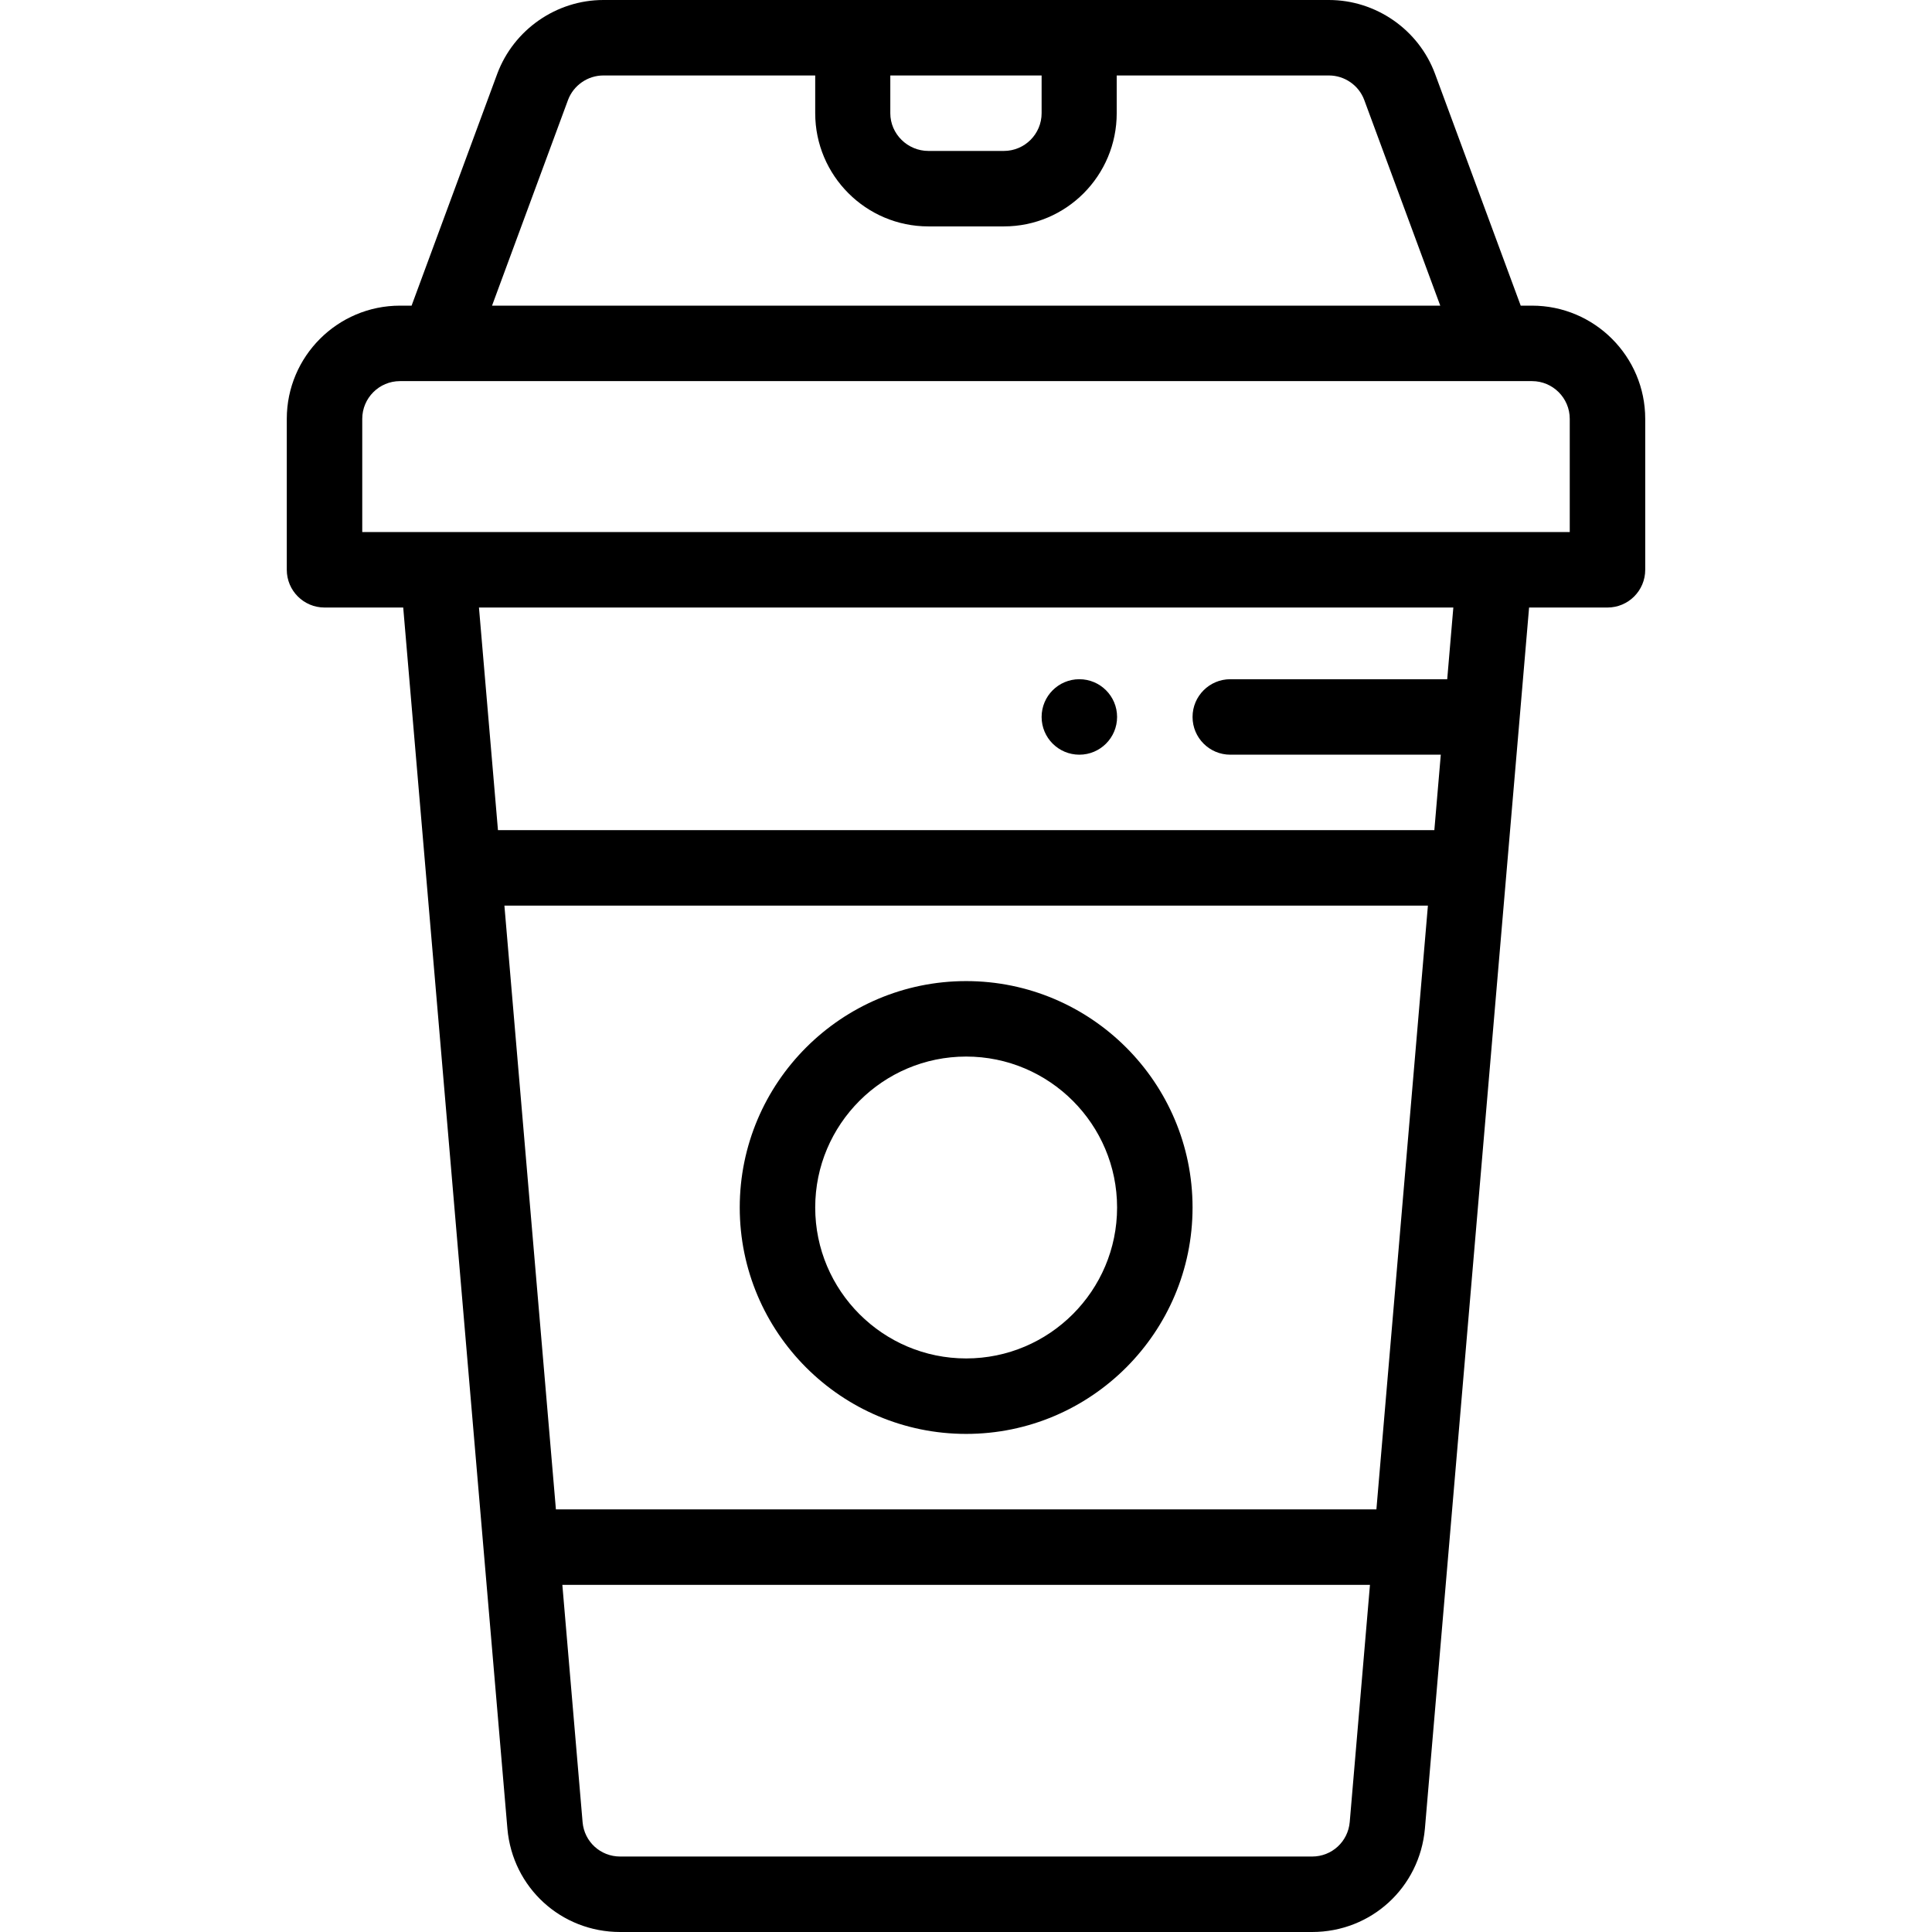
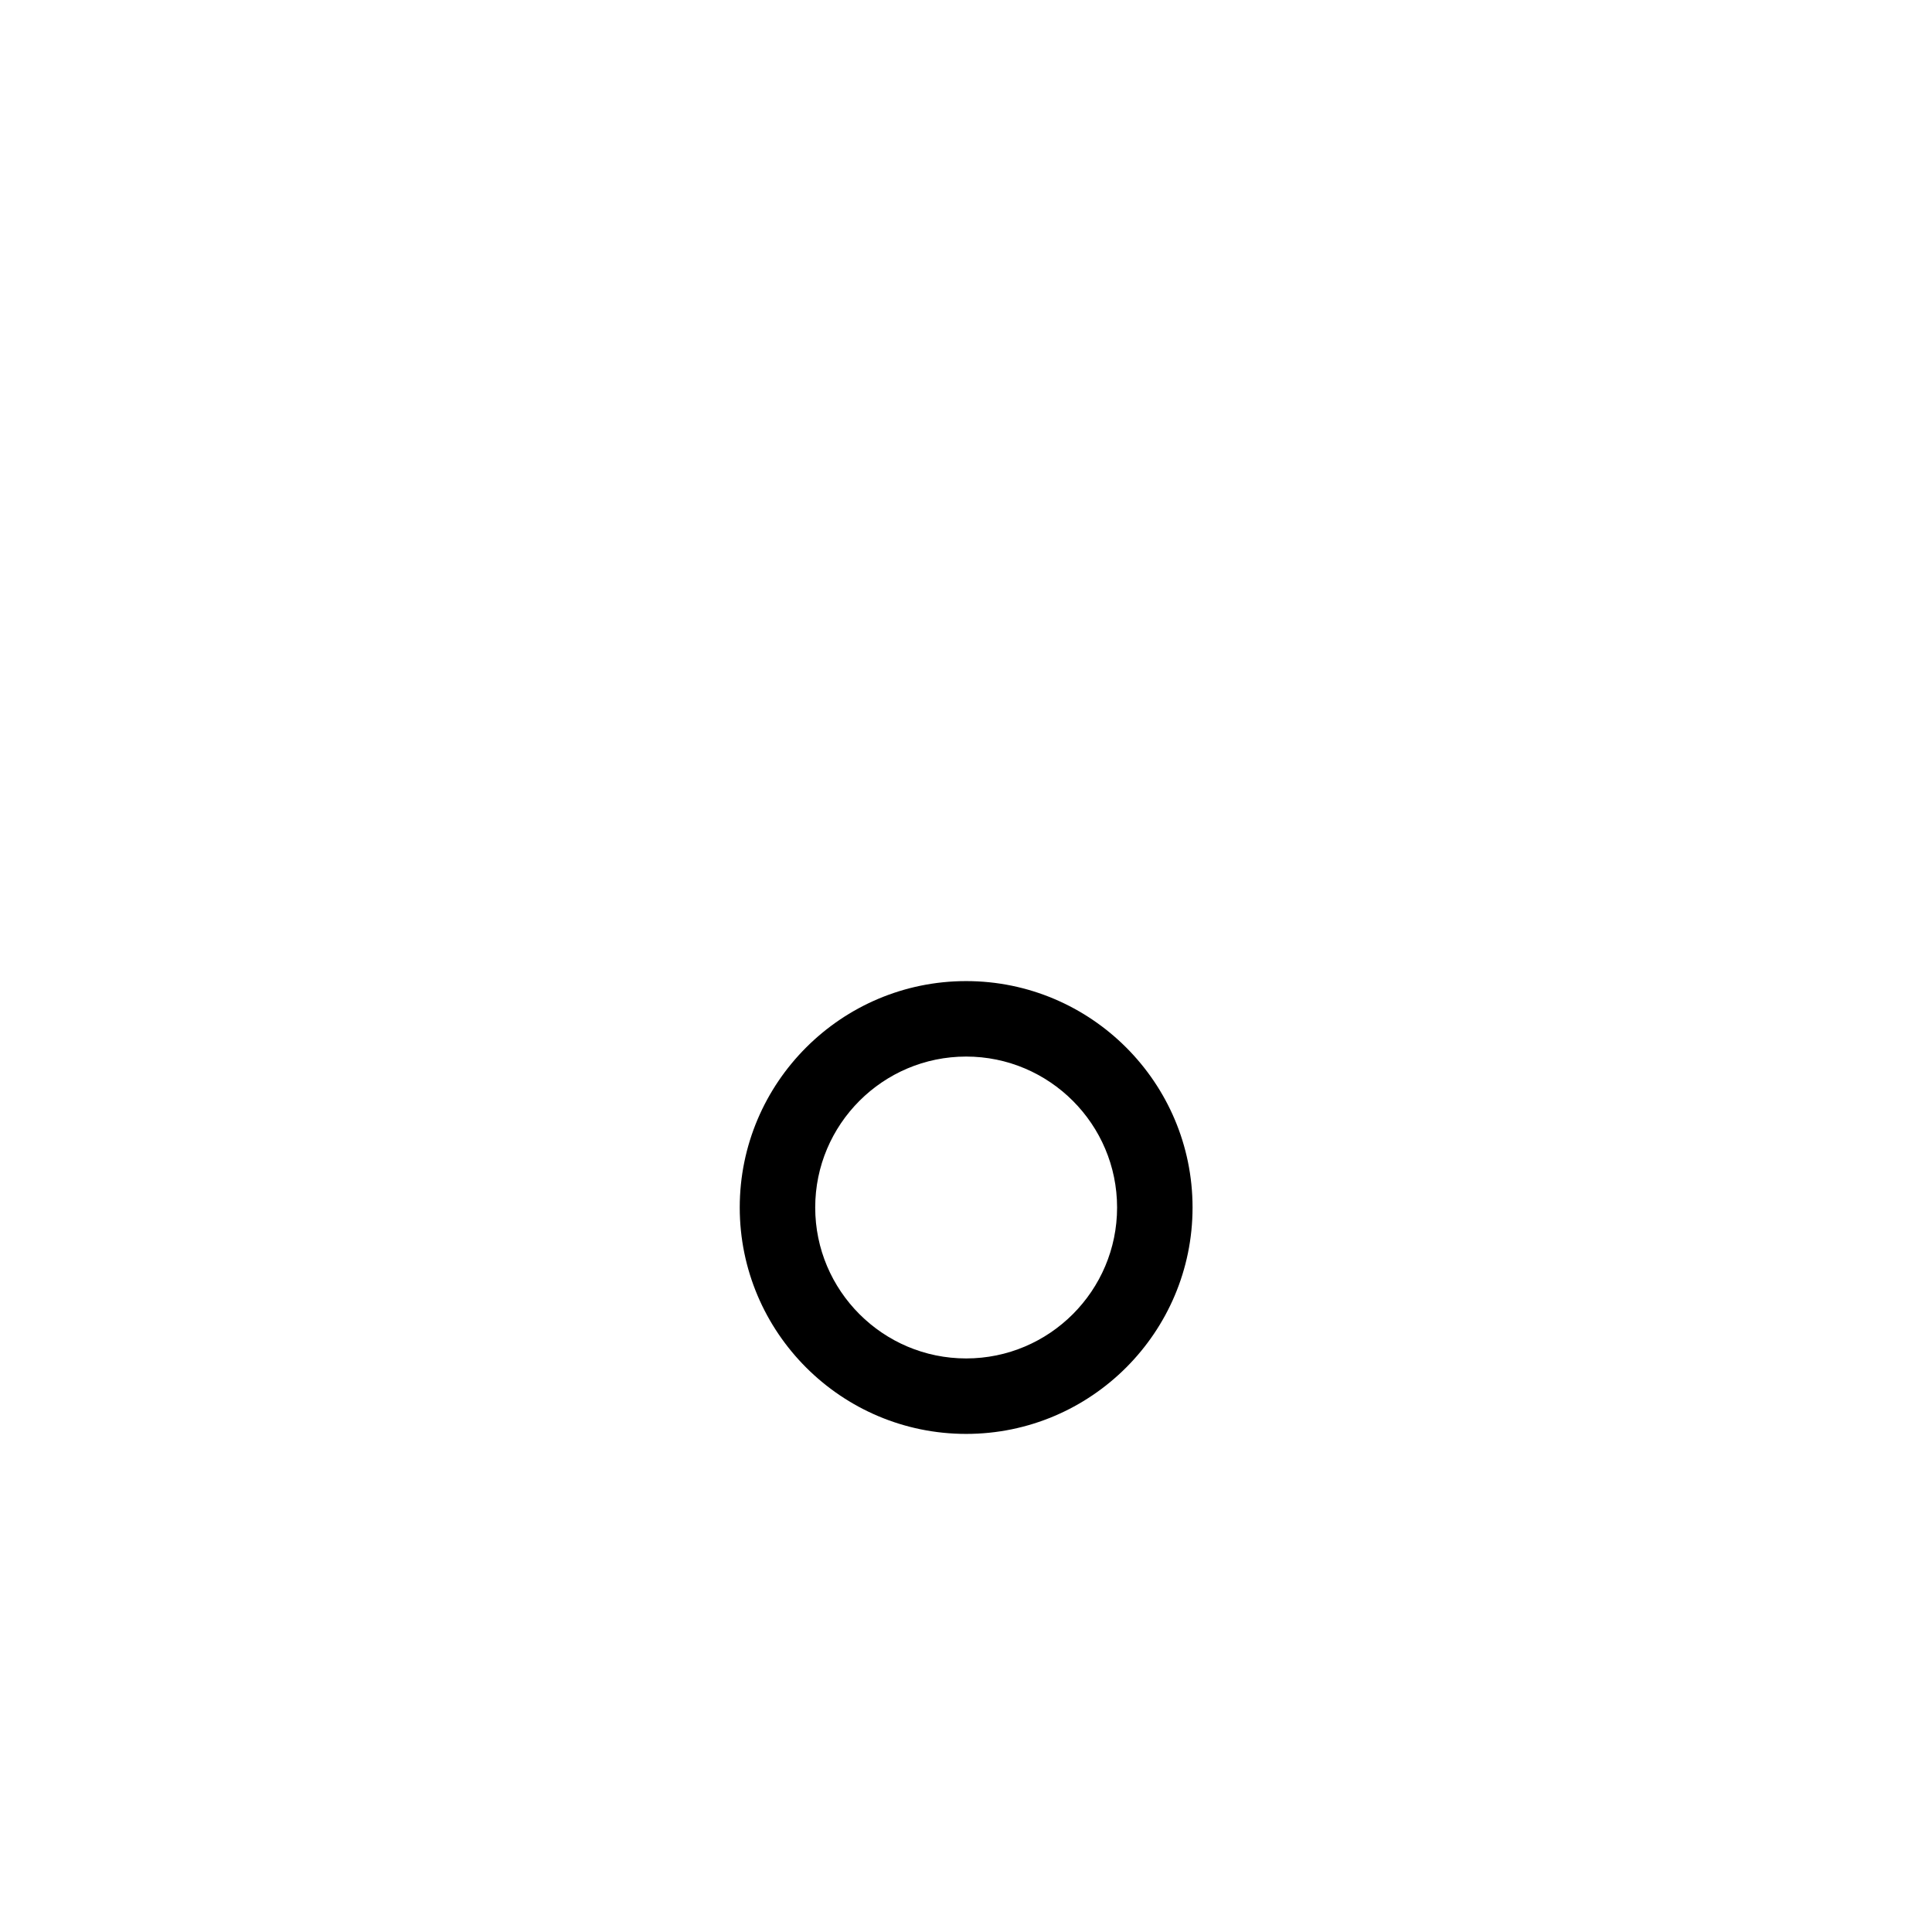
<svg xmlns="http://www.w3.org/2000/svg" viewBox="-76 0 512 512">
-   <path d="m210.039 200c5.52 0 10-4.48 10-10s-4.48-10-10-10c-5.527 0-10 4.48-10 10s4.473 10 10 10zm0 0" />
  <path d="m180.039 380c33.086 0 60-26.914 60-60s-26.914-60-60-60c-33.082 0-60 26.914-60 60s26.918 60 60 60zm0-100c22.059 0 40 17.945 40 40s-17.941 40-40 40c-22.055 0-40-17.945-40-40s17.945-40 40-40zm0 0" />
-   <path d="m330 81h-2.996l-22.738-61.52c-4.355-11.652-15.641-19.48-28.086-19.48-29.551 0-168.18 0-192.281 0-12.434 0-23.723 7.824-28.109 19.516l-22.715 61.484h-3.074c-16.543 0-30 13.457-30 30v40c0 5.523 4.477 10 10 10h20.855l27.613 323.637c1.375 15.598 14.223 27.363 29.883 27.363h183.367c15.652 0 28.5-11.758 29.895-27.391l27.609-323.609h20.777c5.523 0 10-4.477 10-10v-40c0-16.543-13.457-30-30-30zm-170.059-61h40.098v10c0 5.516-4.484 10-10 10h-20c-5.512 0-10.098-4.484-10.098-10zm-85.41 6.492c1.457-3.883 5.223-6.492 9.367-6.492h56.141v10c0 16.543 13.457 30 30 30h20c16.543 0 29.902-13.457 29.902-30v-10h56.238c4.145 0 7.902 2.605 9.34 6.445l20.164 54.555h-251.289zm214.23 373.508h-217.441l-13.648-160h244.738zm-17.043 92h-183.367c-5.219 0-9.5-3.922-9.957-9.09l-5.367-62.91h214.027l-5.363 62.871c-.465 5.203-4.75 9.129-9.973 9.129zm35.809-312h-57.488c-5.523 0-10 4.477-10 10s4.477 10 10 10h55.785l-1.707 20h-248.152l-5.035-59h258.219zm32.473-39c-22.281 0-309.527 0-320 0v-30c0-5.516 4.484-10 10-10h300c5.516 0 10 4.484 10 10zm0 0" />
</svg>